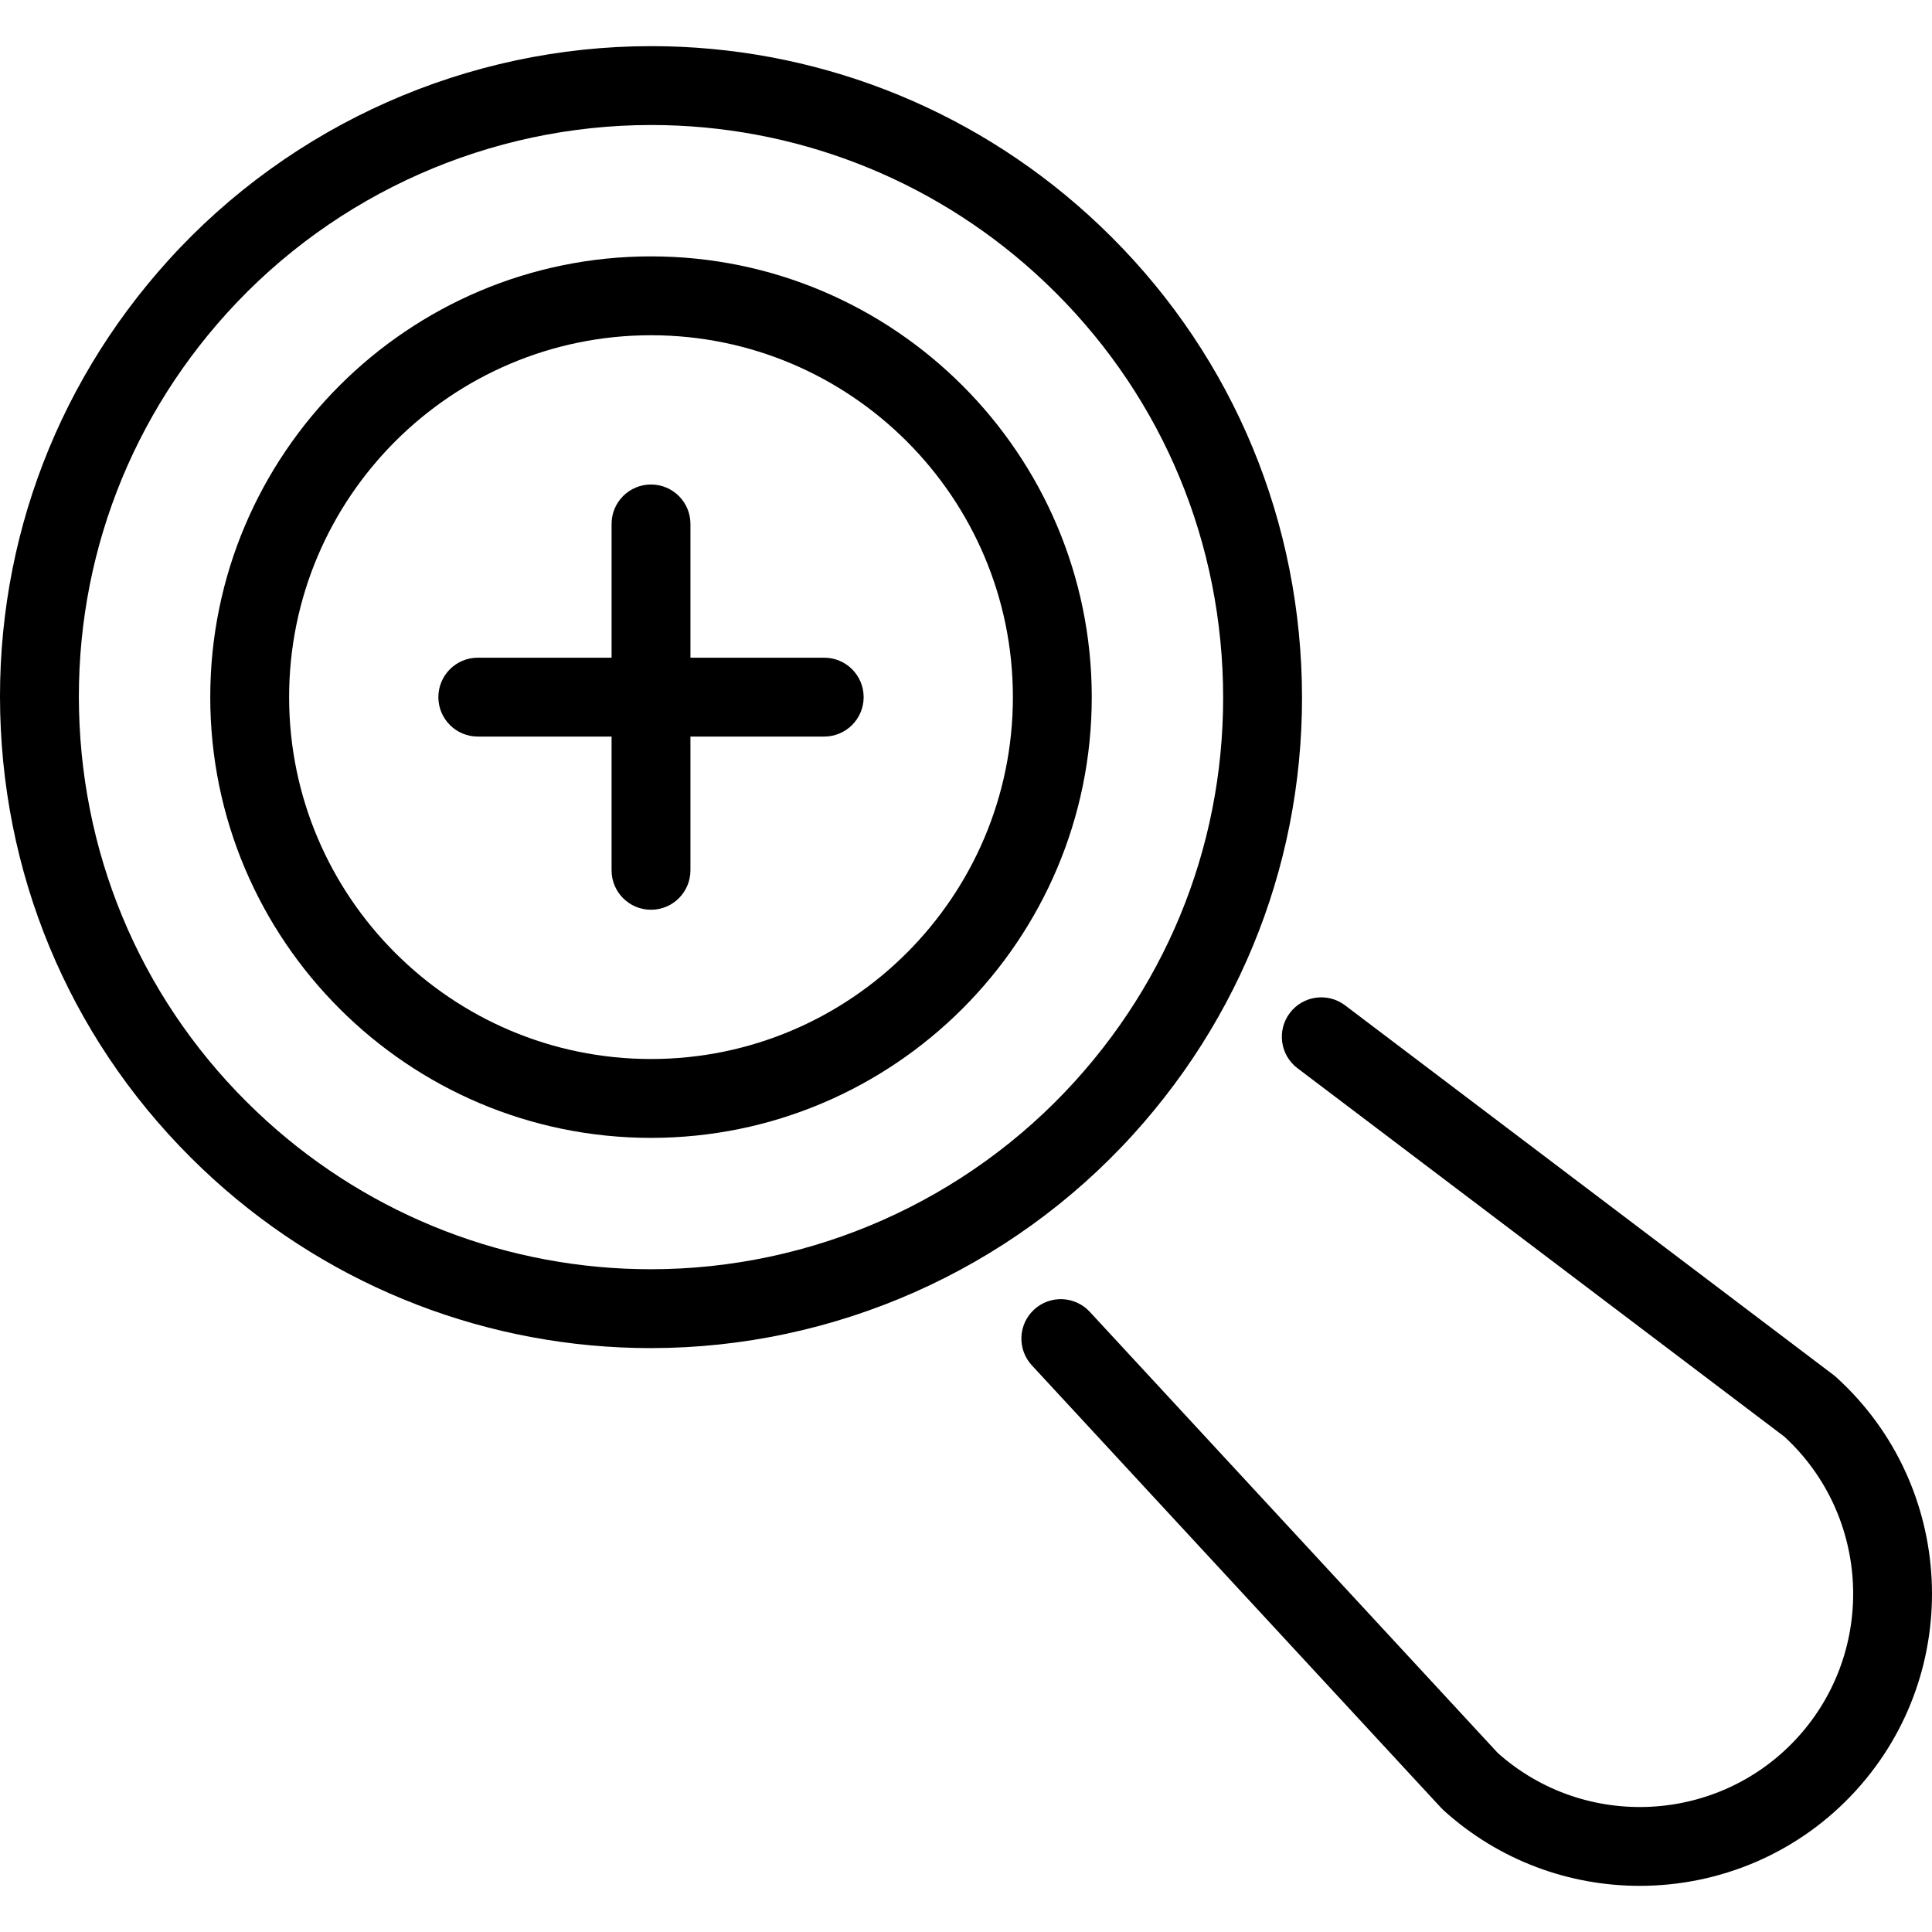
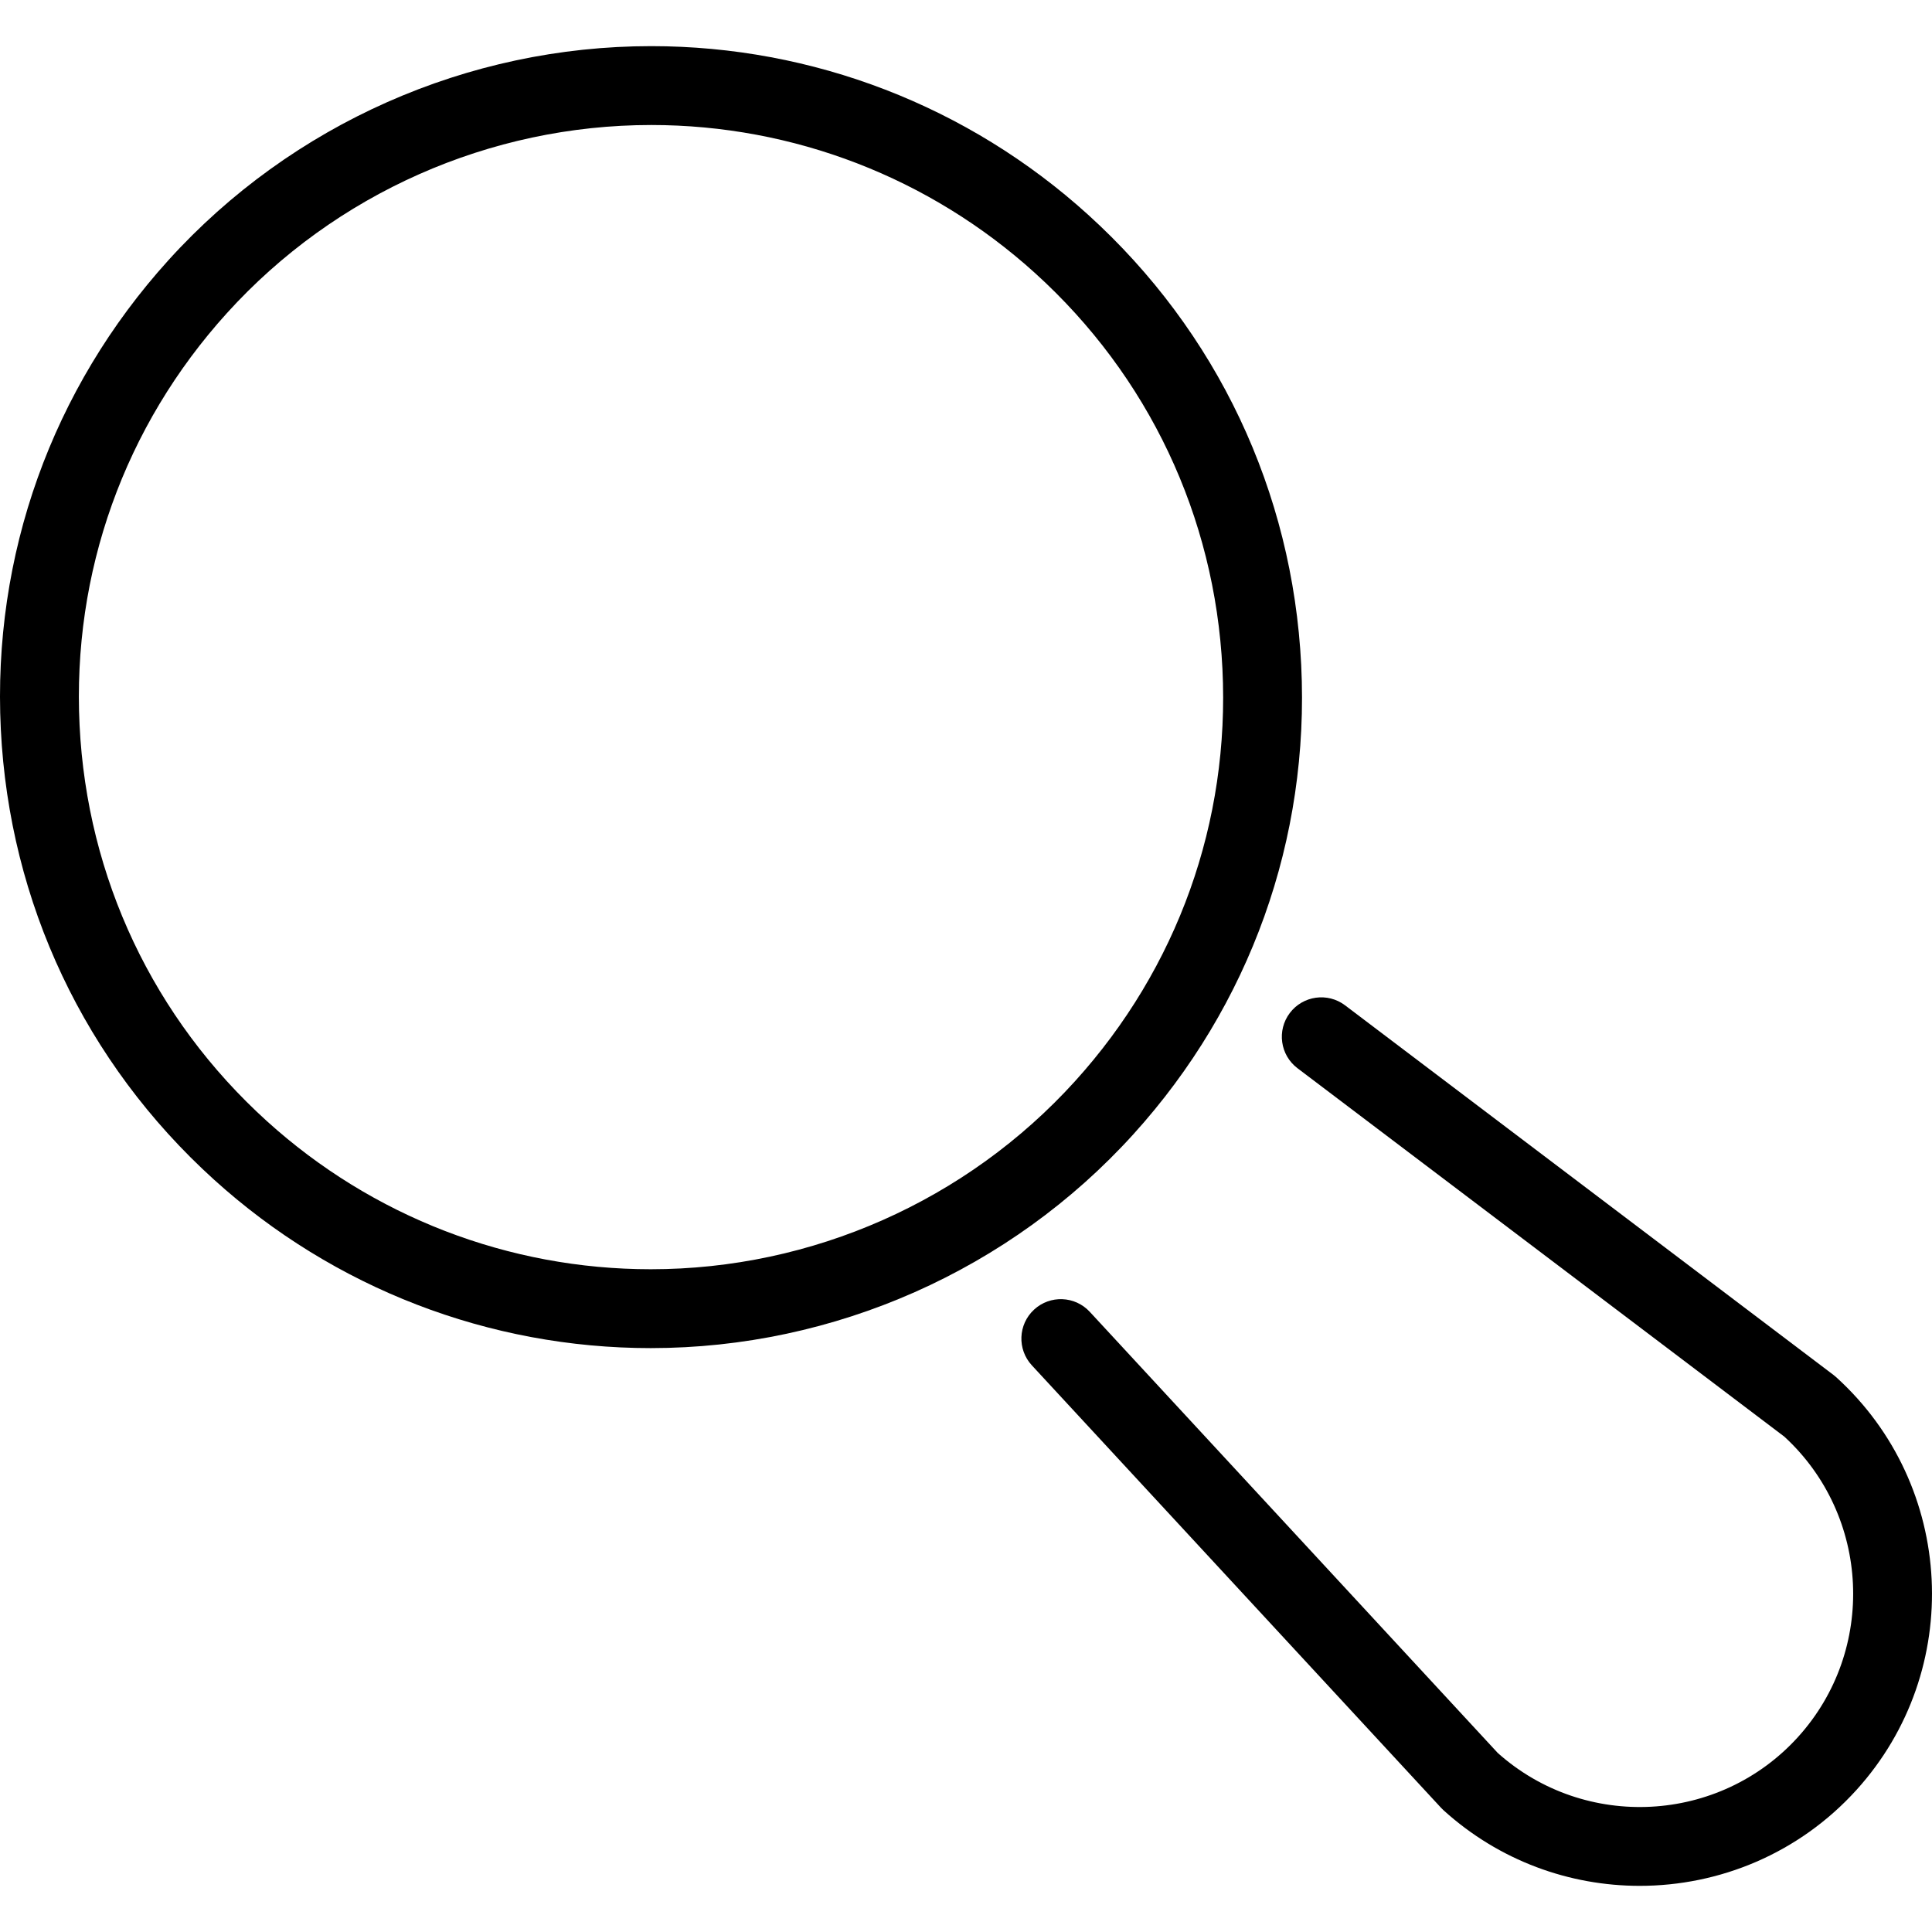
<svg xmlns="http://www.w3.org/2000/svg" version="1.1" id="Capa_1" x="0px" y="0px" viewBox="0 0 489.969 489.969" style="enable-background:new 0 0 489.969 489.969;" xml:space="preserve">
  <g>
-     <path d="M209.028,166.798H175.1v-33.926c0-5.522-4.478-10-10-10c-5.523,0-10,4.478-10,10v33.926h-33.928c-5.522,0-10,4.477-10,10   c0,5.522,4.478,10,10,10H155.1v33.923c0,5.523,4.477,10,10,10c5.522,0,10-4.477,10-10v-33.923h33.928c5.522,0,10-4.478,10-10   C219.028,171.275,214.55,166.798,209.028,166.798z" />
-     <path d="M165.1,65.02c-61.634,0-111.777,50.142-111.777,111.775S103.466,288.572,165.1,288.572s111.777-50.143,111.777-111.776   S226.734,65.02,165.1,65.02z M165.1,268.572c-50.606,0-91.777-41.171-91.777-91.776S114.494,85.02,165.1,85.02   c50.606,0,91.777,41.17,91.777,91.775S215.707,268.572,165.1,268.572z" />
    <path d="M287.446,287.641c29.611-32.679,44.722-74.933,42.549-118.978c-2.173-44.045-21.369-84.606-54.052-114.213   c-30.427-27.566-69.776-42.748-110.8-42.748c-46.549,0-91.158,19.774-122.392,54.249C13.143,98.632-1.967,140.886,0.206,184.93   c2.173,44.044,21.368,84.607,54.05,114.216c30.424,27.564,69.771,42.744,110.794,42.744   C211.599,341.89,256.211,322.117,287.446,287.641z M165.049,321.89c-36.049,0-70.628-13.341-97.366-37.566   c-28.723-26.021-45.593-61.67-47.502-100.379c-1.909-38.708,11.37-75.844,37.392-104.565   c27.449-30.299,66.656-47.677,107.569-47.677c36.05,0,70.631,13.343,97.372,37.569c28.724,26.021,45.595,61.668,47.504,100.377   c1.909,38.709-11.37,75.844-37.395,104.563C245.173,304.512,205.963,321.89,165.049,321.89z" />
    <path d="M465.648,349.246c-0.218-0.198-0.444-0.386-0.68-0.564l-123.85-93.723c-4.404-3.333-10.675-2.464-14.009,1.939   c-3.332,4.404-2.464,10.676,1.94,14.009l123.482,93.444c21.816,20.076,23.398,54.152,3.458,76.165   c-19.943,22.011-54.01,23.788-76.142,4.054L276.373,332.685c-3.749-4.053-10.076-4.303-14.132-0.552   c-4.055,3.75-4.302,10.077-0.552,14.132l103.789,112.224c0.2,0.217,0.41,0.424,0.629,0.622   c14.166,12.831,31.978,19.155,49.735,19.155c20.215-0.001,40.36-8.197,54.969-24.32   C498.252,423.655,495.936,376.686,465.648,349.246z" />
  </g>
  <g>
</g>
  <g>
</g>
  <g>
</g>
  <g>
</g>
  <g>
</g>
  <g>
</g>
  <g>
</g>
  <g>
</g>
  <g>
</g>
  <g>
</g>
  <g>
</g>
  <g>
</g>
  <g>
</g>
  <g>
</g>
  <g>
</g>
</svg>